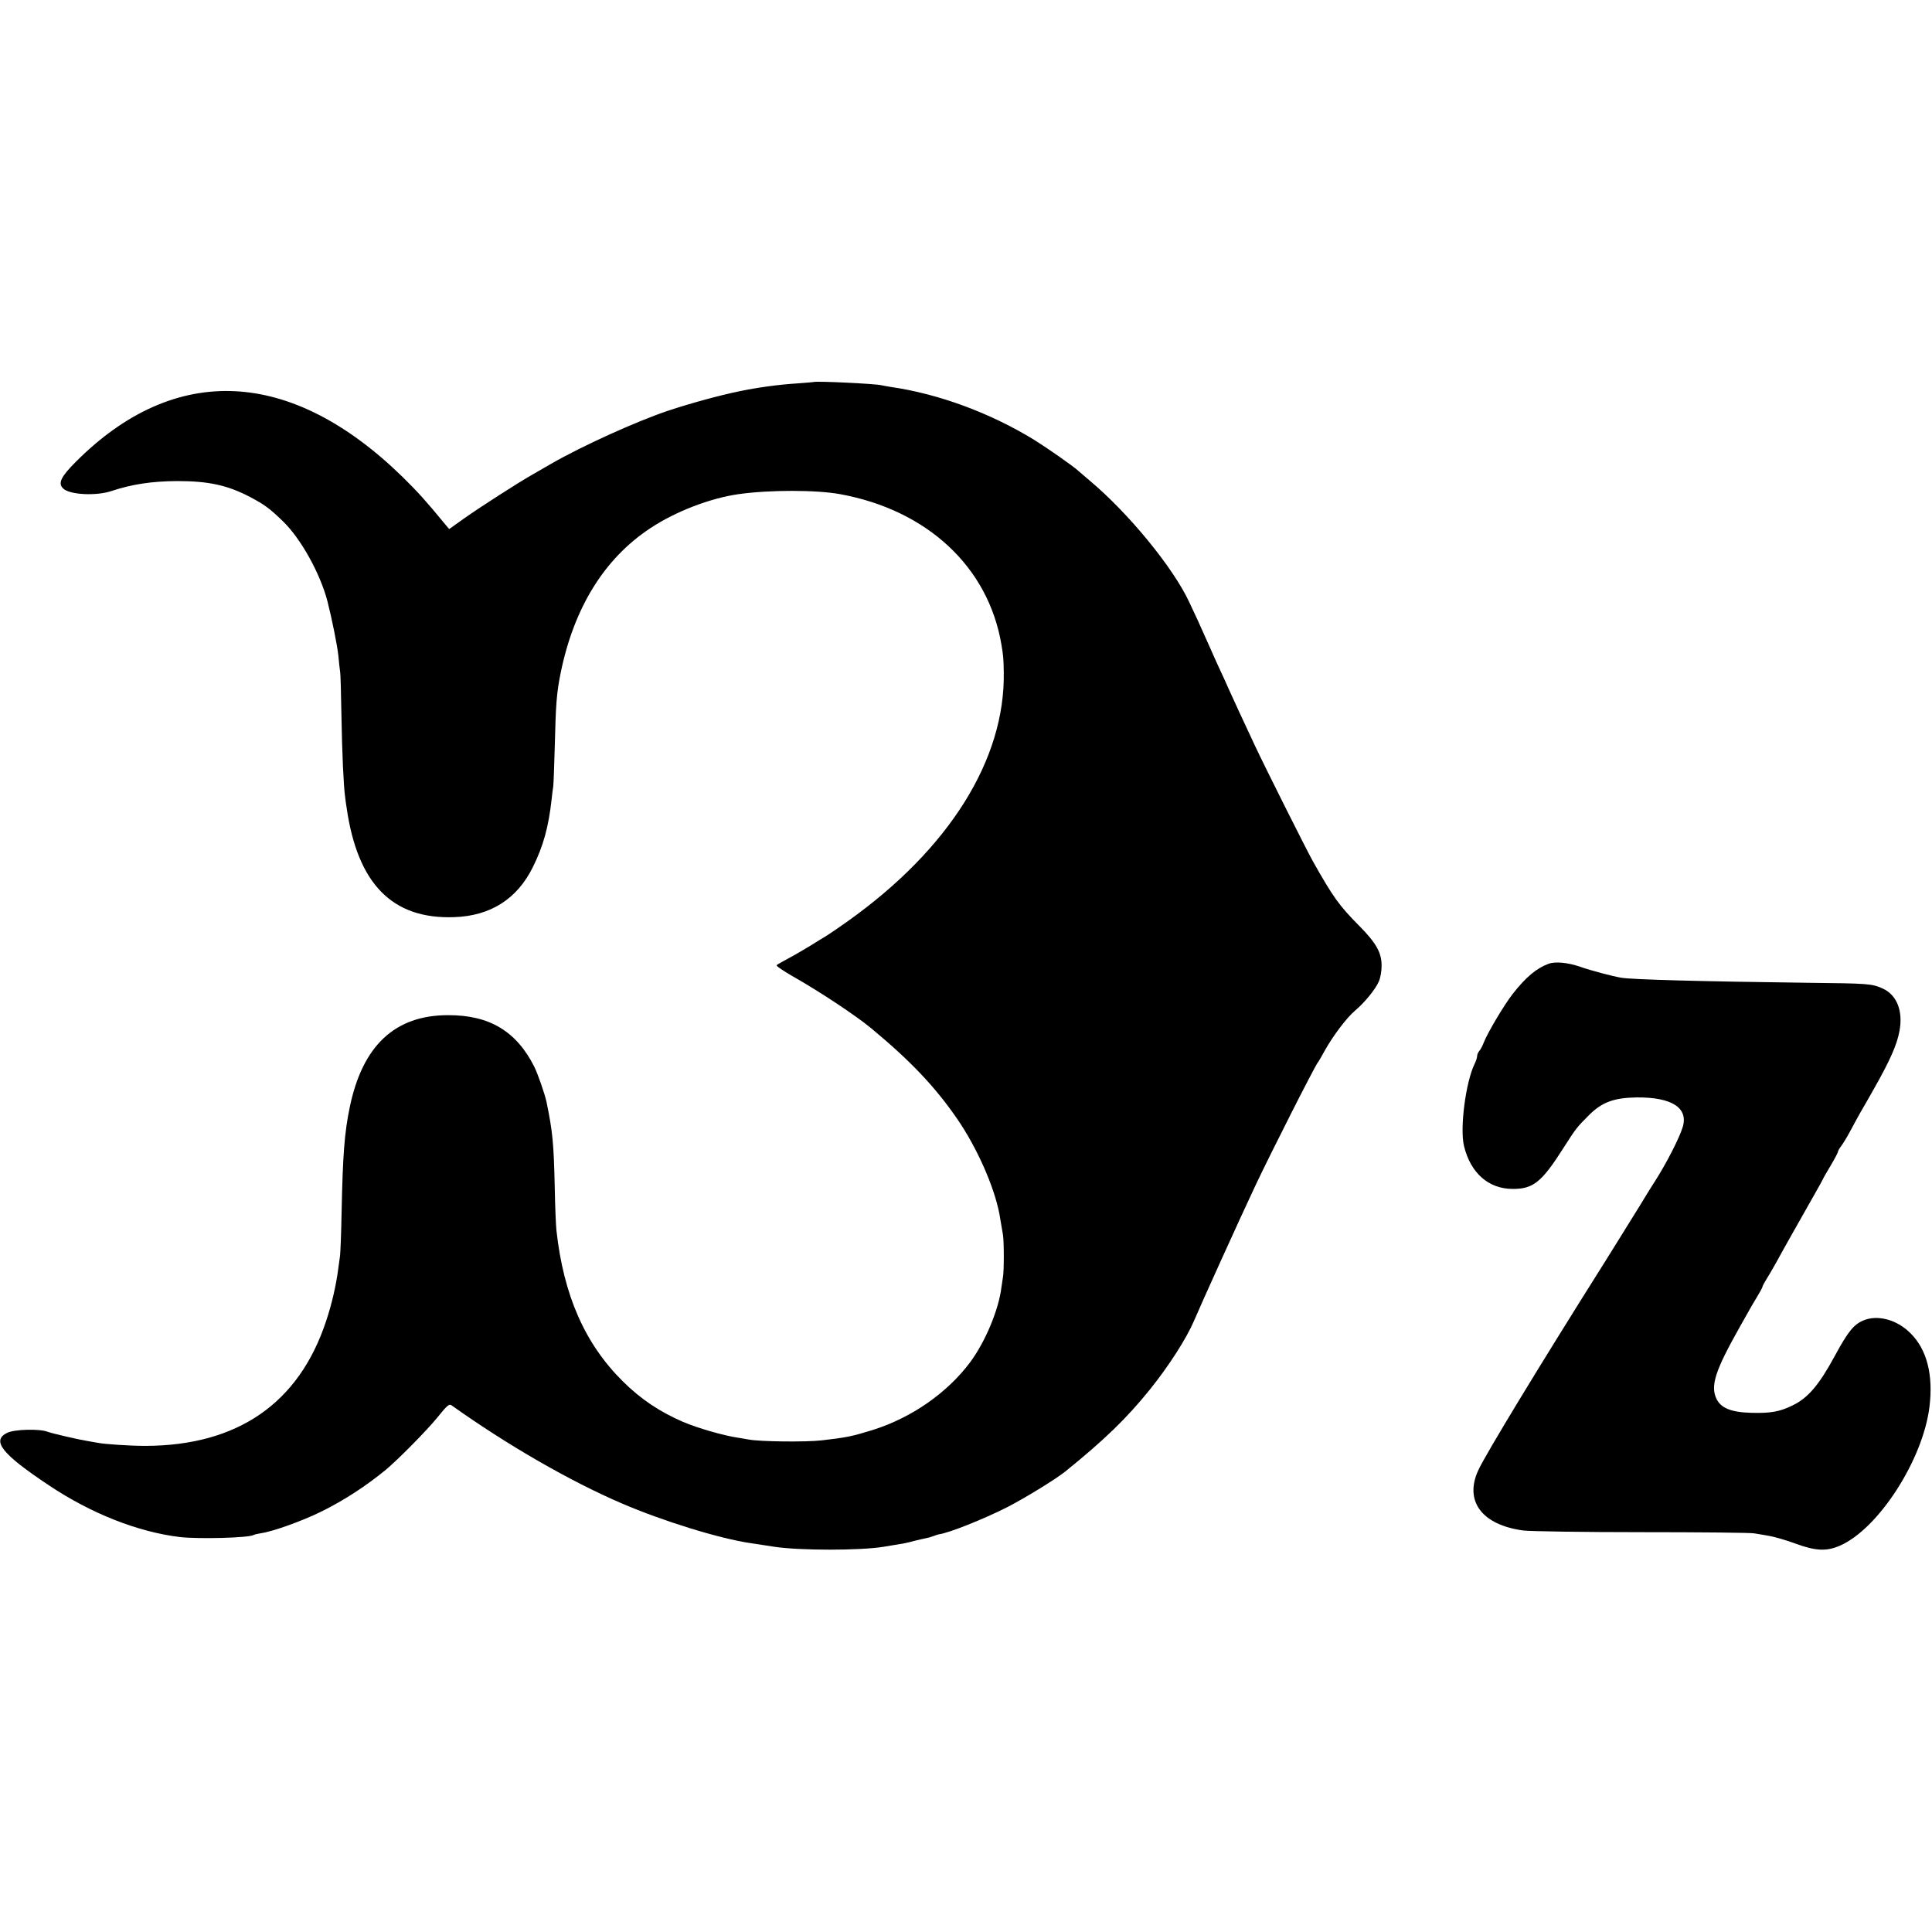
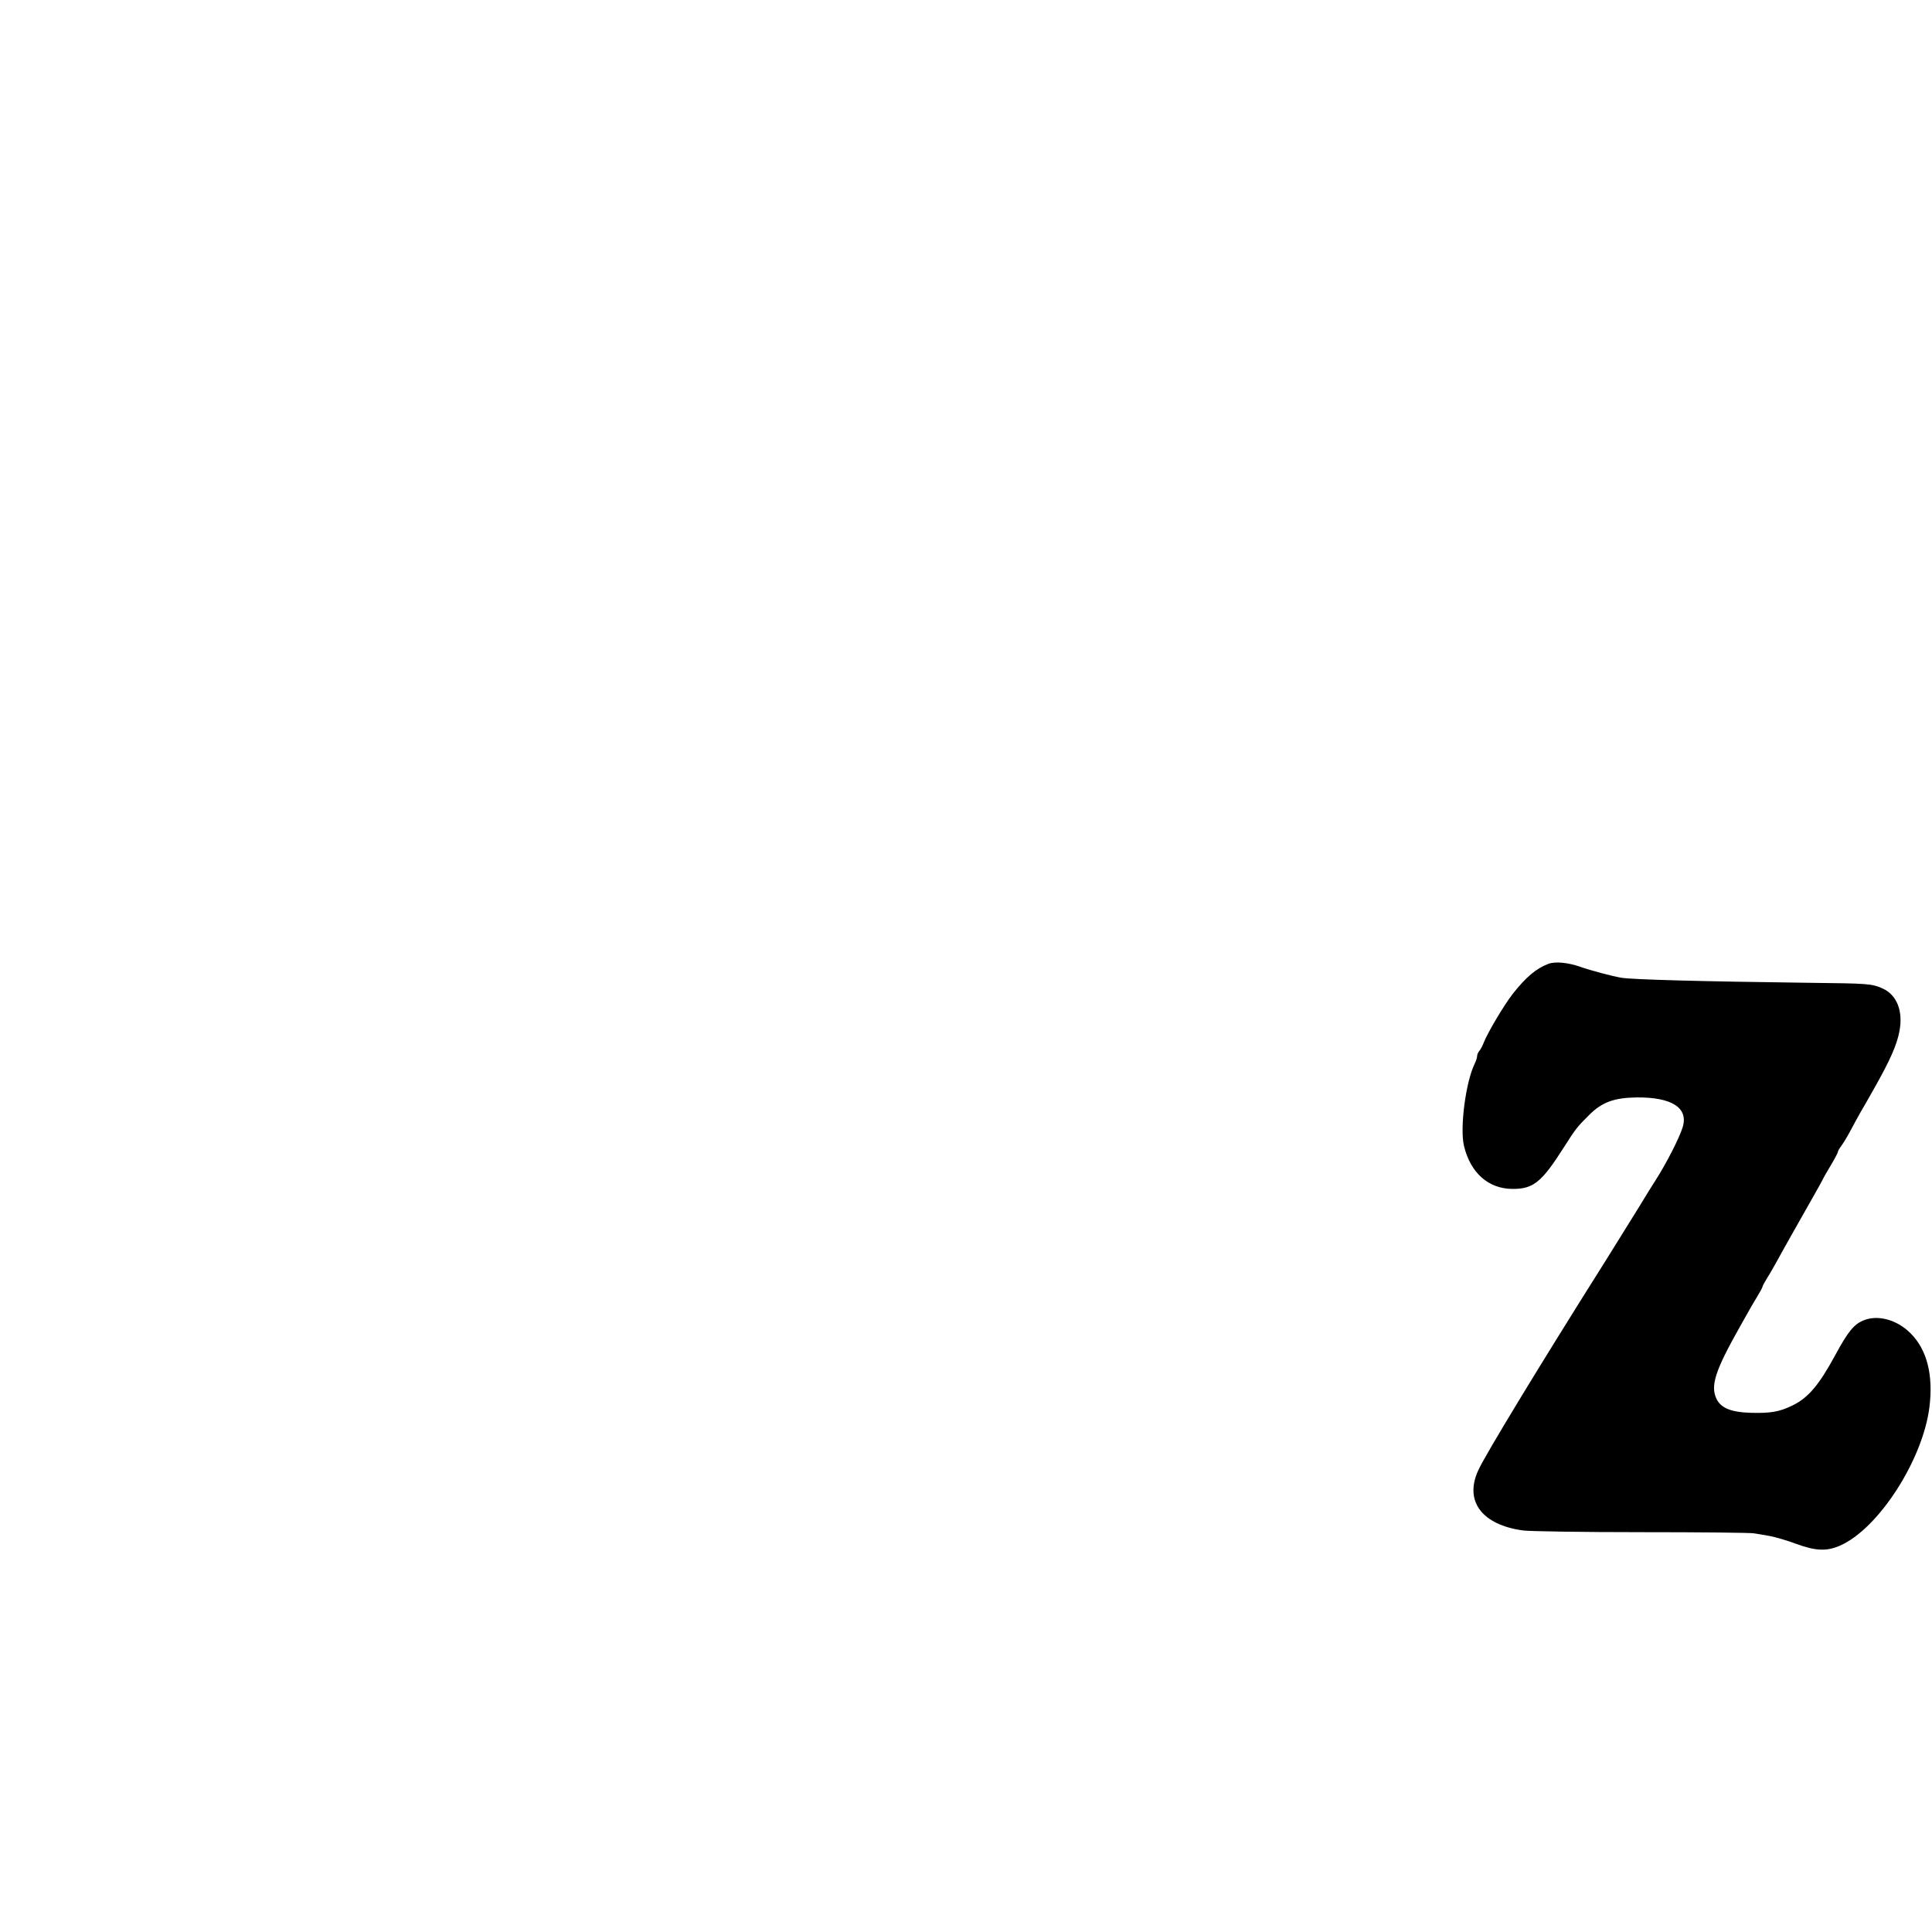
<svg xmlns="http://www.w3.org/2000/svg" version="1.0" width="1151pt" height="1151pt" viewBox="0 0 1151 1151" preserveAspectRatio="xMidYMid meet">
  <g transform="translate(0,1151) scale(0.1,-0.1)" fill="#000000" stroke="none">
-     <path d="M4847 9234 c-1 -1 -44 -4 -95 -8 -113 -7 -243 -25 -347 -47 -118 -24 -296 -73 -422 -115 -189 -63 -518 -212 -703 -319 -36 -21 -85 -49 -109 -63 -80 -45 -304 -189 -401 -257 l-94 -67 -21 25 c-121 147 -163 193 -254 283 -666 652 -1357 686 -1949 93 -89 -89 -108 -128 -76 -159 38 -38 199 -46 289 -15 121 40 238 58 390 59 187 0 299 -24 435 -95 86 -46 113 -65 195 -144 107 -103 223 -312 266 -478 27 -106 59 -265 65 -325 3 -37 8 -78 10 -92 3 -14 6 -130 8 -258 4 -231 13 -427 22 -489 2 -18 6 -48 9 -65 65 -454 272 -665 640 -652 217 7 376 108 470 299 62 125 93 239 111 400 3 28 7 64 10 80 2 17 6 122 9 235 6 255 11 321 35 440 79 389 260 682 534 863 149 99 356 179 526 203 183 26 463 26 605 0 520 -95 883 -434 961 -896 11 -65 13 -85 14 -165 9 -519 -325 -1053 -929 -1483 -52 -37 -109 -76 -127 -87 -19 -11 -62 -38 -96 -59 -35 -21 -92 -55 -128 -74 -36 -19 -69 -38 -73 -42 -5 -4 38 -33 95 -66 159 -90 375 -233 467 -309 233 -193 380 -347 513 -540 118 -171 221 -404 252 -567 4 -23 12 -68 21 -123 7 -38 7 -222 0 -255 -2 -14 -6 -41 -9 -60 -16 -132 -95 -322 -185 -444 -136 -183 -349 -332 -581 -405 -123 -38 -155 -45 -304 -62 -93 -11 -370 -8 -436 5 -14 3 -43 7 -65 11 -83 12 -239 57 -326 94 -140 61 -251 135 -358 241 -226 224 -353 511 -396 900 -3 25 -8 140 -10 255 -6 269 -13 334 -49 510 -11 50 -51 165 -73 210 -107 212 -268 308 -514 307 -316 0 -509 -181 -585 -547 -32 -153 -42 -287 -49 -633 -2 -119 -7 -233 -9 -252 -3 -19 -8 -55 -11 -80 -12 -94 -38 -209 -72 -310 -162 -491 -528 -743 -1078 -744 -89 0 -240 10 -281 18 -12 2 -38 7 -57 10 -61 10 -213 45 -243 56 -49 19 -197 15 -241 -6 -95 -47 -33 -126 250 -314 250 -167 529 -277 778 -307 111 -13 411 -5 440 12 3 3 24 7 45 11 71 10 248 74 359 129 134 66 266 152 384 249 72 60 242 232 304 308 62 77 73 86 88 75 330 -235 704 -451 1014 -584 244 -105 583 -210 770 -237 22 -3 55 -8 73 -11 17 -3 47 -7 65 -10 152 -23 512 -23 652 0 39 6 93 16 125 21 14 3 43 10 65 16 22 5 50 12 62 14 12 2 33 8 45 13 13 5 26 9 31 10 60 8 266 90 408 162 105 54 288 166 345 212 233 188 366 317 504 488 113 140 219 306 263 409 40 95 272 607 363 800 91 194 362 728 375 740 3 3 22 35 42 72 50 89 130 195 181 238 56 47 122 128 141 174 9 20 16 61 16 90 1 79 -31 137 -134 241 -119 120 -155 170 -276 385 -41 74 -284 558 -348 695 -64 136 -128 275 -155 335 -11 25 -30 68 -43 95 -13 28 -45 97 -70 155 -71 159 -75 168 -121 265 -96 205 -361 528 -590 720 -32 28 -64 55 -70 60 -30 28 -185 136 -262 184 -262 161 -571 275 -857 316 -22 4 -47 8 -55 10 -36 9 -394 26 -403 19z" />
    <path d="M9225 5768 c-72 -27 -134 -79 -212 -178 -53 -68 -149 -230 -173 -290 -7 -19 -19 -42 -27 -51 -7 -8 -13 -22 -13 -31 0 -8 -6 -28 -14 -44 -54 -109 -90 -386 -64 -492 39 -160 145 -254 288 -255 125 -1 175 40 307 248 73 114 76 118 150 192 77 77 149 103 283 105 210 2 309 -62 275 -176 -19 -64 -98 -218 -164 -321 -14 -22 -31 -49 -38 -60 -10 -18 -73 -119 -173 -280 -20 -33 -59 -94 -84 -135 -396 -628 -714 -1152 -758 -1247 -87 -185 20 -328 267 -361 39 -5 356 -10 705 -10 349 0 651 -3 670 -7 19 -3 62 -10 94 -16 32 -6 102 -26 155 -46 118 -43 182 -46 261 -12 230 99 497 513 535 829 23 189 -15 340 -113 437 -81 82 -199 113 -284 75 -55 -24 -89 -66 -166 -208 -96 -177 -161 -253 -255 -298 -74 -36 -128 -46 -242 -43 -121 3 -182 28 -209 83 -37 79 -8 168 139 429 16 28 37 66 48 85 10 19 34 60 53 91 19 31 34 59 34 63 0 4 10 23 23 44 13 20 37 62 54 92 34 63 144 258 227 404 31 54 56 100 56 101 0 2 20 38 45 79 25 42 45 80 45 85 0 5 8 19 18 32 10 13 35 53 54 89 19 36 46 85 60 110 15 25 52 90 83 145 94 166 136 260 151 342 23 120 -16 216 -100 254 -66 29 -84 30 -446 34 -634 8 -1044 19 -1111 30 -53 9 -178 42 -244 65 -74 26 -150 33 -190 18z" />
  </g>
</svg>